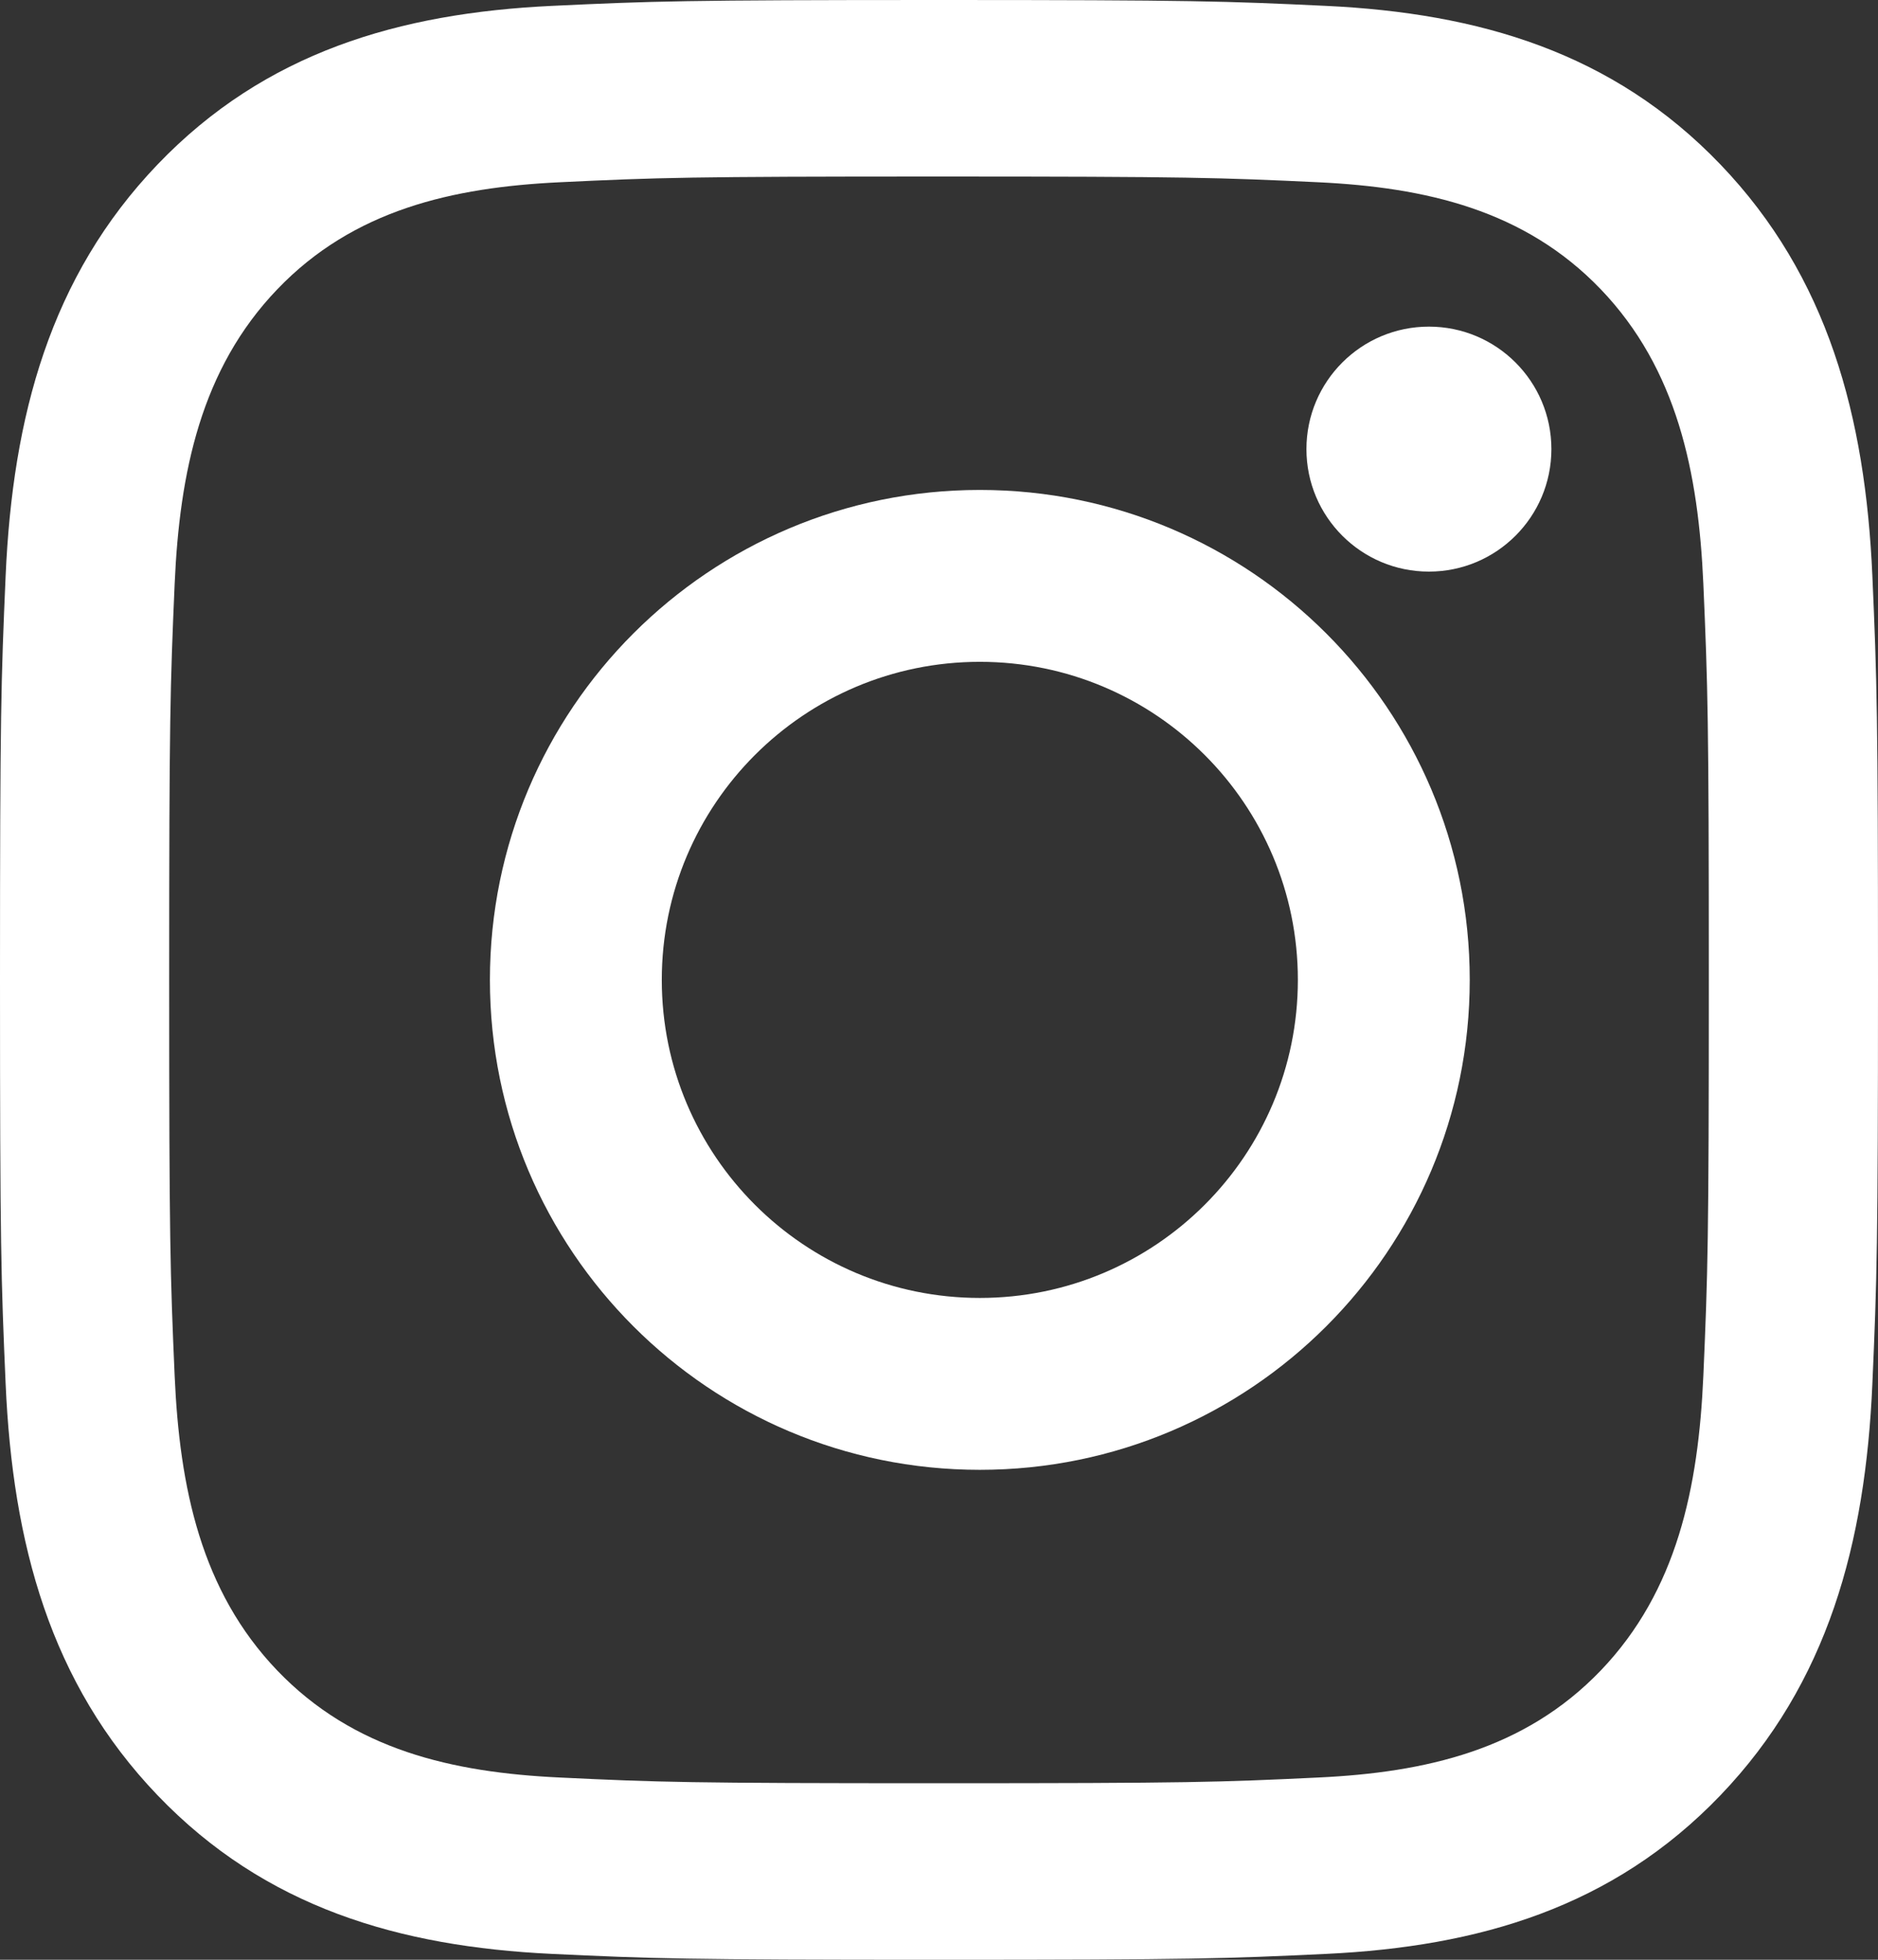
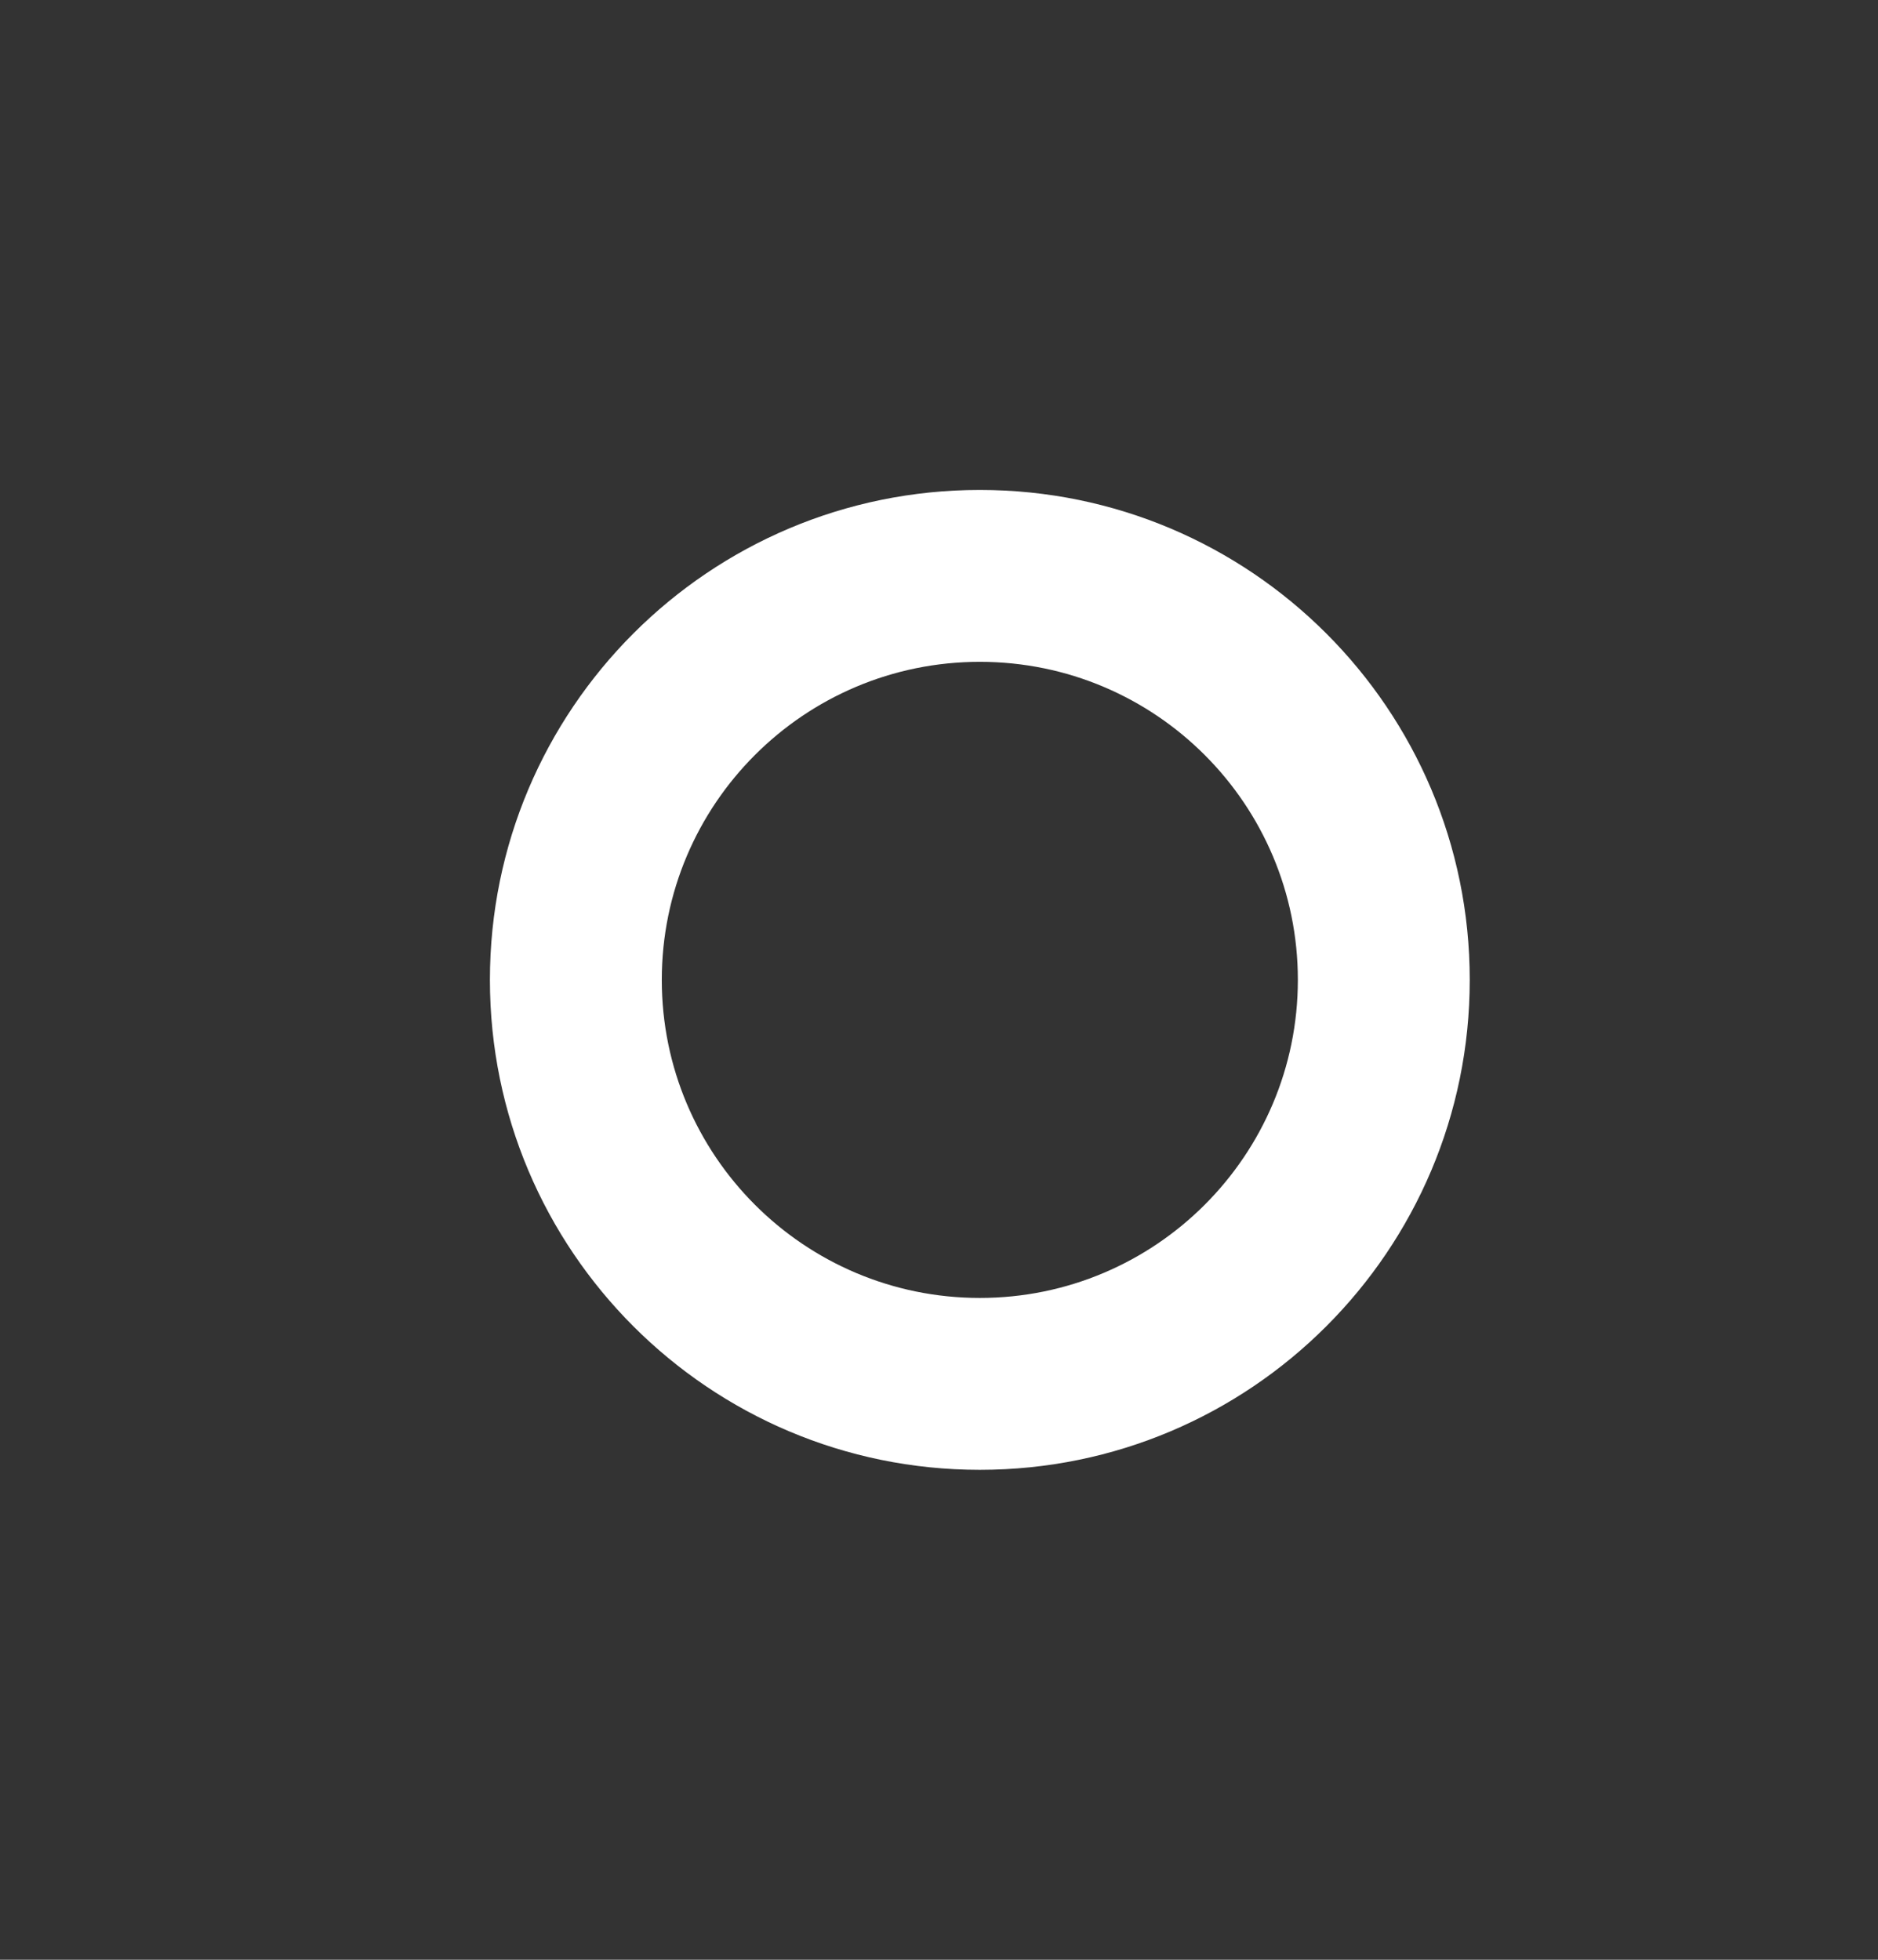
<svg xmlns="http://www.w3.org/2000/svg" width="23px" height="24px" viewBox="0 0 23 24" version="1.1">
  <rect x="0" y="0" width="23" height="24" fill="#333333" stroke="none" />
  <title>logo-instagram</title>
  <desc>Created with Sketch.</desc>
  <g id="Symbols" stroke="none" stroke-width="1" fill="none" fill-rule="evenodd">
    <g id="Footer-v3---dark" transform="translate(-1177, -88)" fill="#FFFFFF" fill-rule="nonzero">
      <g id="logo-instagram" transform="translate(1177, 88)">
-         <path d="M11.5,2.162 C14.57,2.162 14.934,2.175 16.147,2.232 C17.456,2.295 18.67,2.568 19.605,3.543 C20.539,4.518 20.801,5.785 20.861,7.151 C20.916,8.416 20.928,8.796 20.928,12 C20.928,15.205 20.916,15.584 20.861,16.849 C20.801,18.215 20.539,19.482 19.605,20.457 C18.67,21.432 17.456,21.706 16.147,21.768 C14.935,21.826 14.571,21.838 11.5,21.838 C8.429,21.838 8.065,21.826 6.853,21.768 C5.544,21.706 4.33,21.433 3.395,20.457 C2.461,19.482 2.199,18.215 2.139,16.849 C2.084,15.584 2.072,15.204 2.072,12 C2.072,8.796 2.084,8.416 2.139,7.151 C2.199,5.785 2.461,4.518 3.396,3.543 C4.33,2.568 5.544,2.295 6.853,2.232 C8.066,2.174 8.43,2.162 11.5,2.162 L11.5,2.162 Z M11.5,0 C8.377,0 7.985,0.014 6.758,0.072 C4.89,0.161 3.248,0.639 1.93,2.014 C0.613,3.389 0.155,5.101 0.069,7.052 C0.013,8.332 0,8.741 0,12 C0,15.259 0.013,15.668 0.069,16.948 C0.155,18.898 0.612,20.611 1.93,21.986 C3.248,23.361 4.889,23.839 6.759,23.928 C7.985,23.986 8.377,24 11.5,24 C14.623,24 15.015,23.986 16.242,23.928 C18.11,23.839 19.752,23.361 21.07,21.986 C22.388,20.611 22.846,18.898 22.931,16.947 C22.987,15.668 23,15.259 23,12 C23,8.741 22.987,8.332 22.931,7.052 C22.845,5.102 22.388,3.389 21.07,2.014 C19.752,0.639 18.111,0.161 16.241,0.072 C15.015,0.014 14.623,0 11.5,0 L11.5,0 Z" id="Shape" />
        <path d="M12,6 C8.686,6 6,8.686 6,12 C6,15.314 8.686,18 12,18 C15.314,18 18,15.314 18,12 C18,8.686 15.314,6 12,6 Z M12,15.895 C9.849,15.895 8.105,14.151 8.105,12 C8.105,9.849 9.849,8.105 12,8.105 C14.151,8.105 15.895,9.849 15.895,12 C15.895,14.151 14.151,15.895 12,15.895 Z" id="Shape" />
-         <circle id="Oval" cx="17.5" cy="5.5" r="1.5" />
      </g>
    </g>
  </g>
</svg>